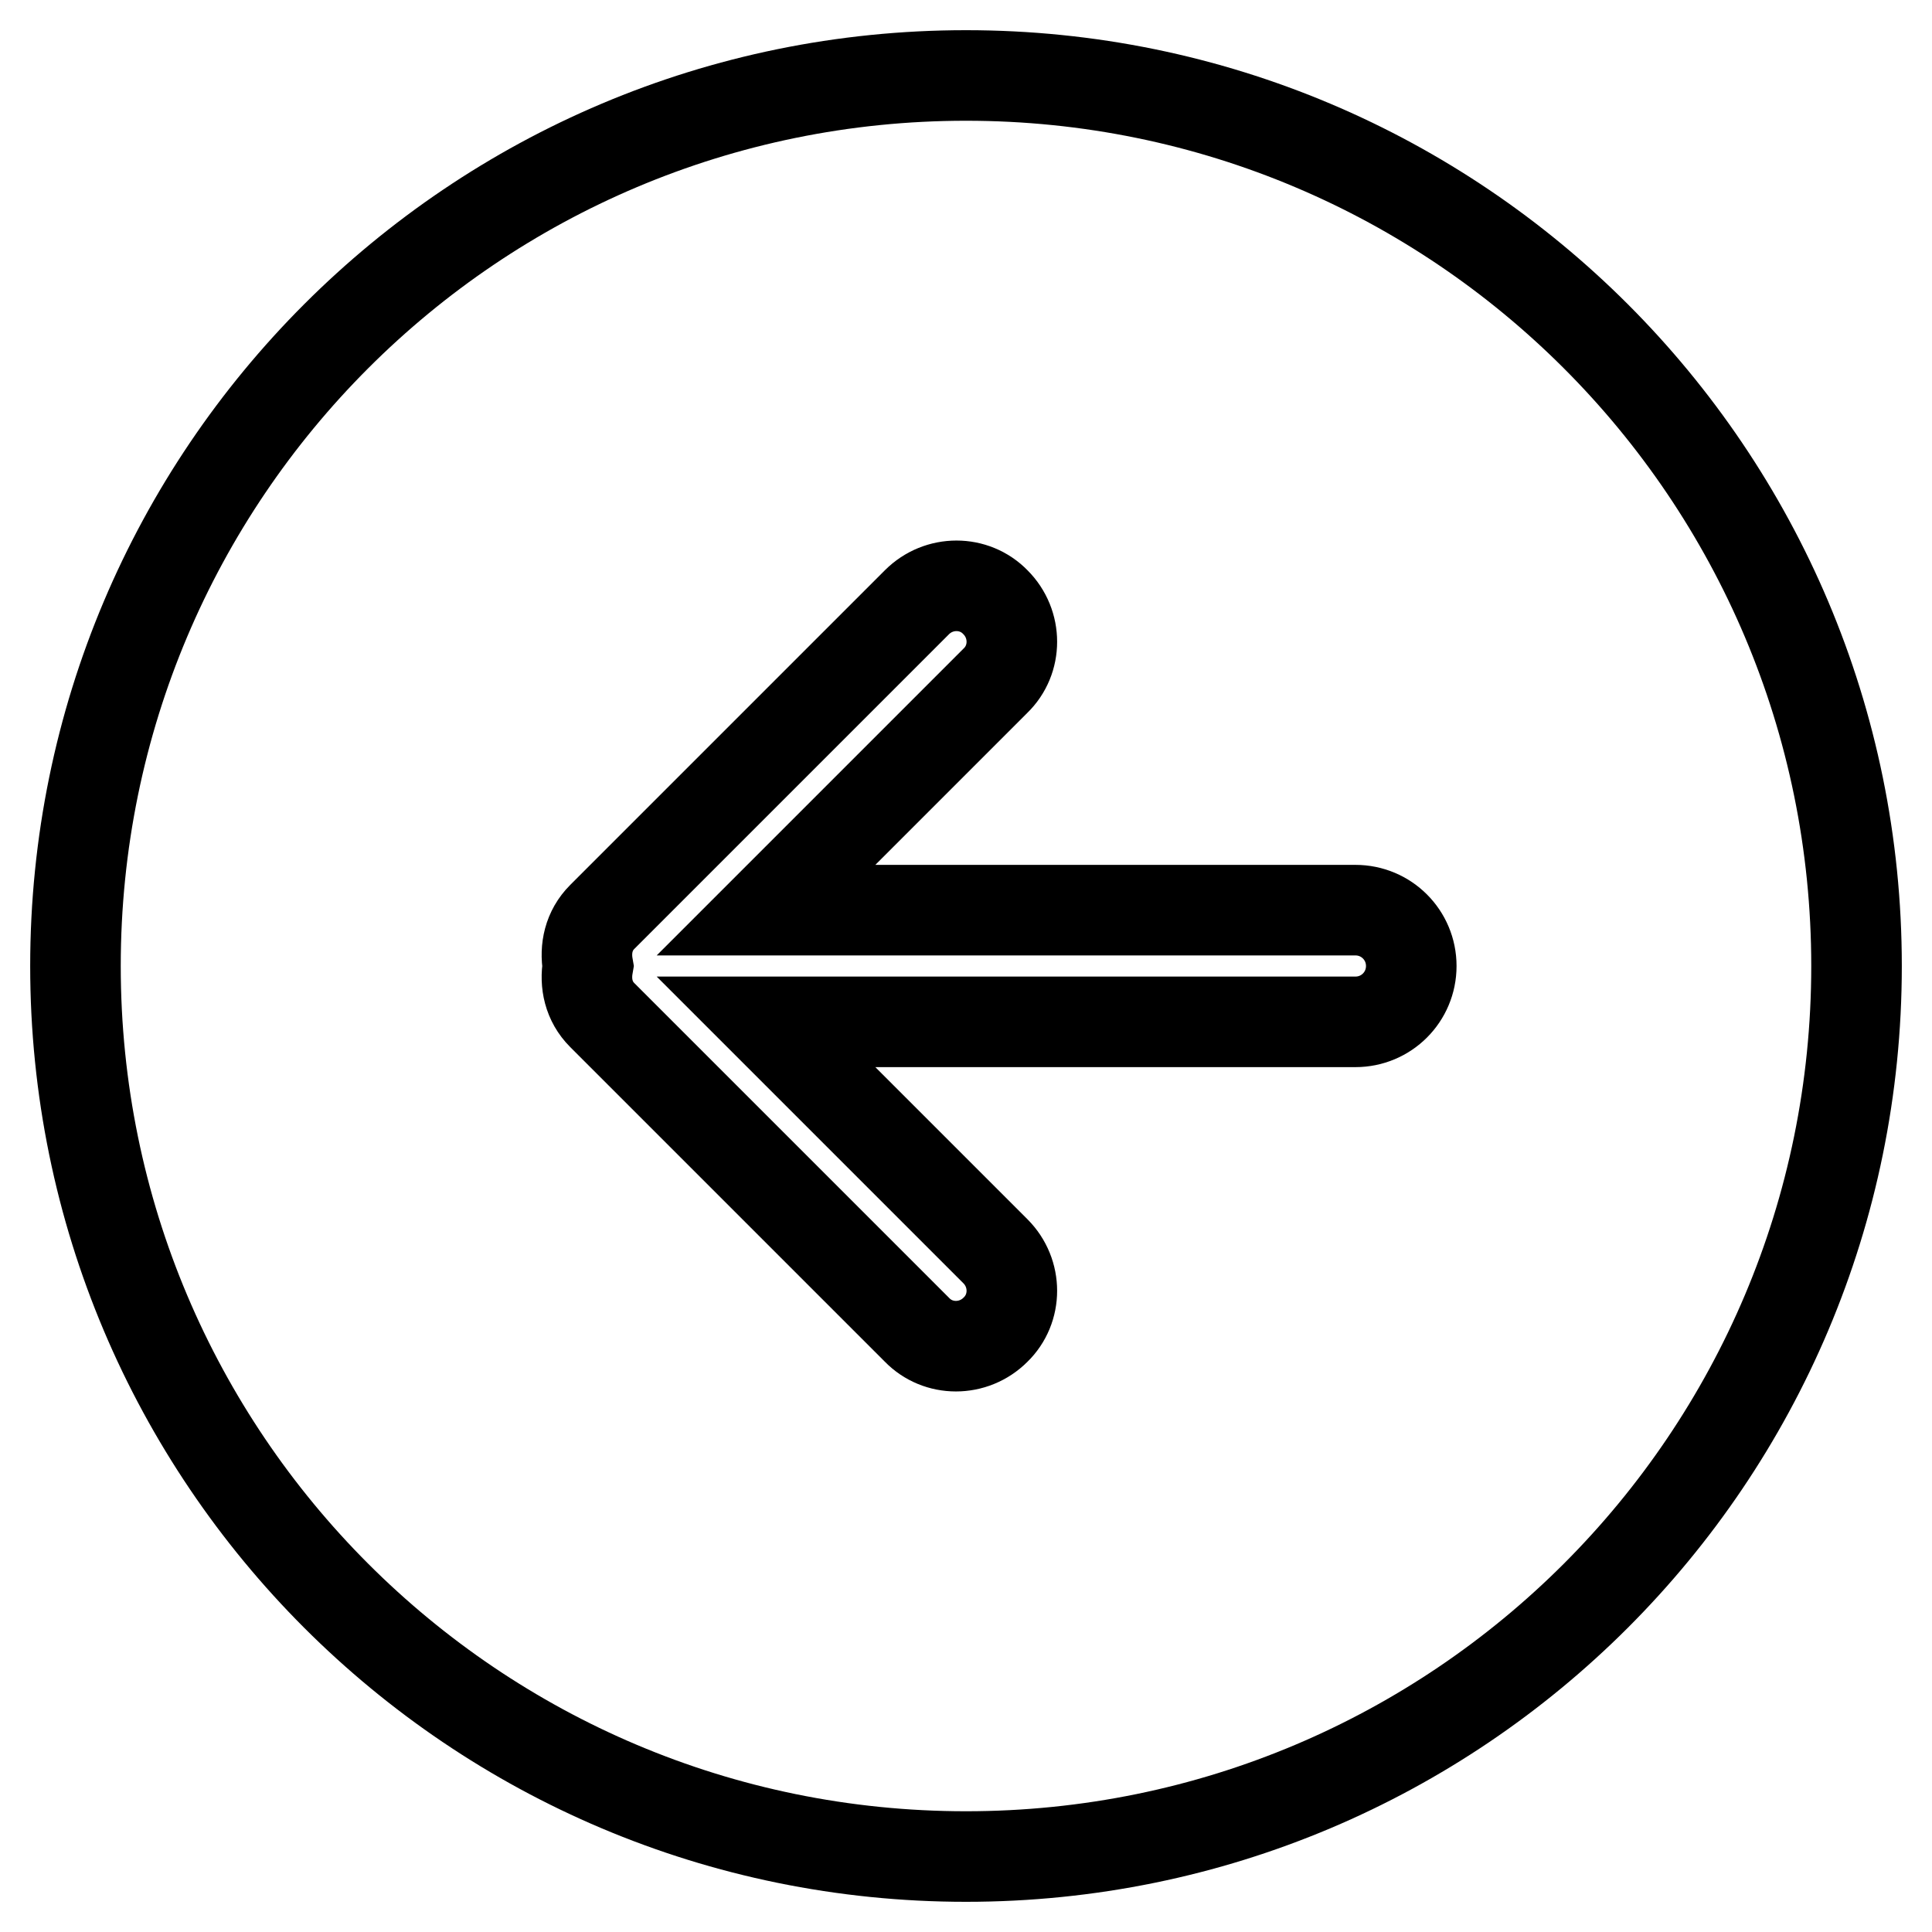
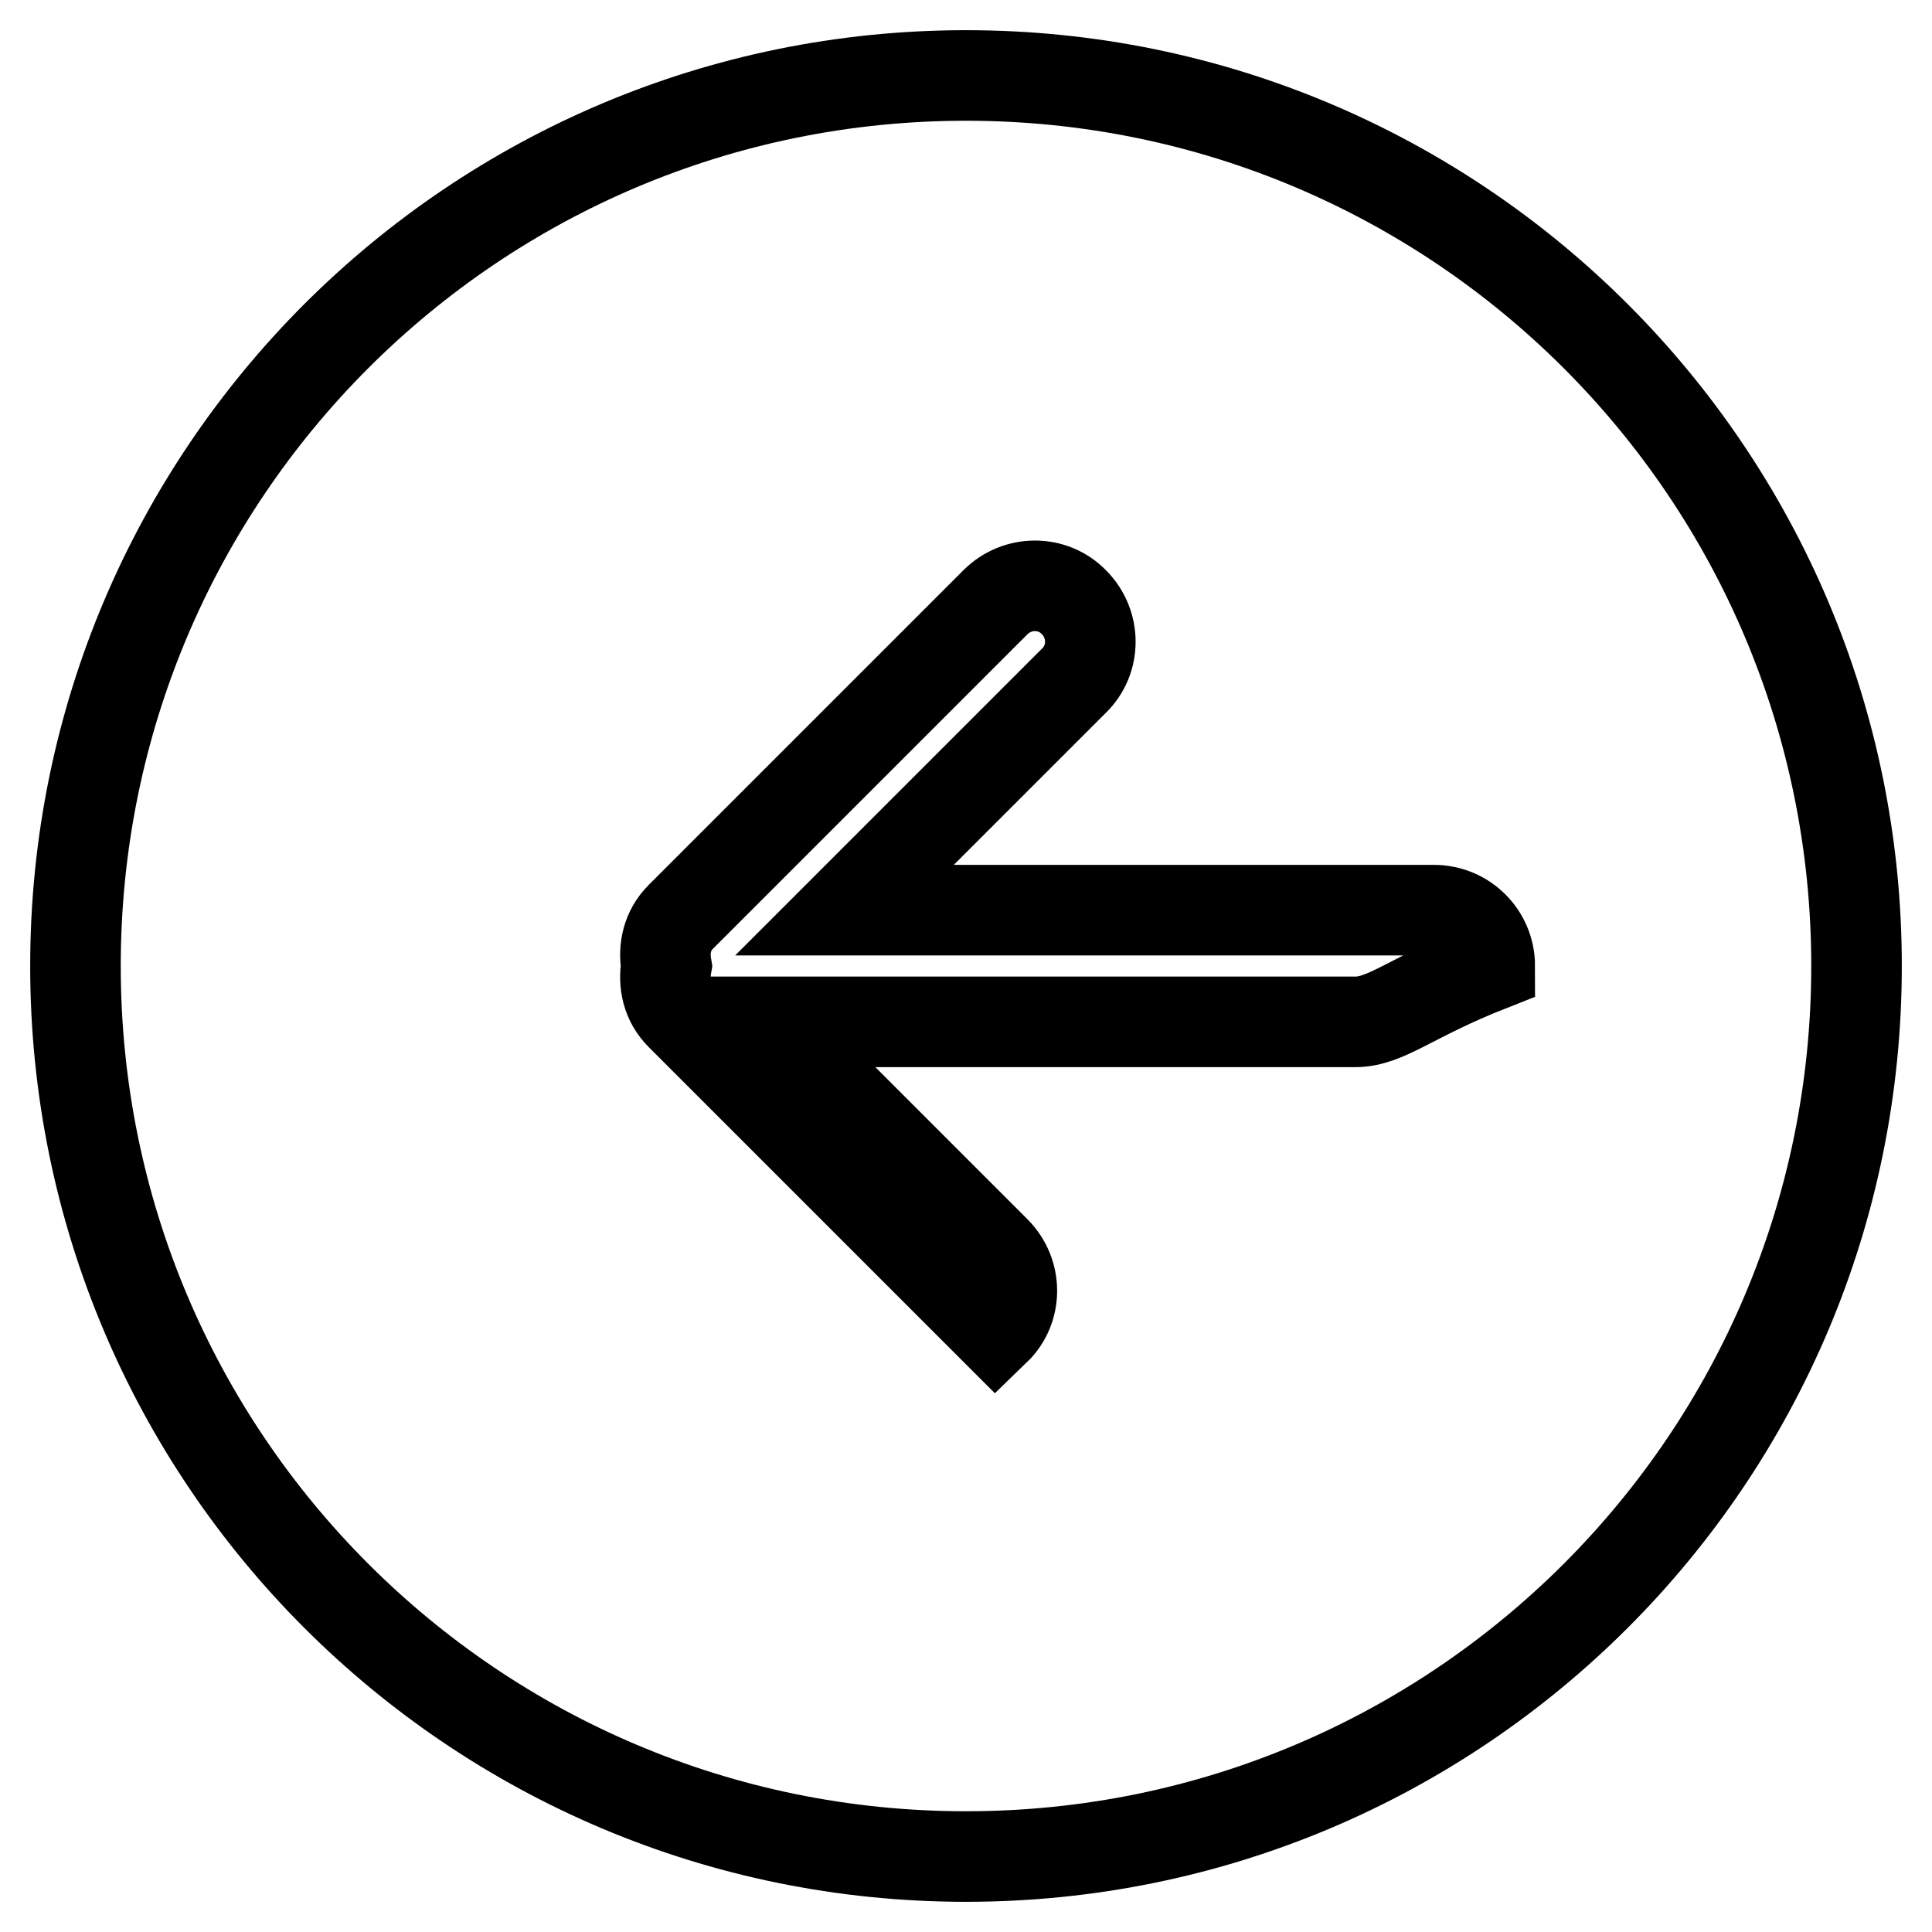
<svg xmlns="http://www.w3.org/2000/svg" version="1.1" x="0px" y="0px" viewBox="0 0 256 256" enable-background="new 0 0 256 256" xml:space="preserve">
  <g>
    <g>
-       <path stroke-width="12" fill-opacity="0" stroke="#000000" d="M128,246c-65.2,0-118-52.8-118-118C10,62.8,62.8,10,128,10c65.2,0,118,52.8,118,118C246,193.2,193.2,246,128,246z M179.6,135.4h-78.1l30.4,30.4c2.9,2.9,2.9,7.6,0,10.4c-2.9,2.9-7.6,2.9-10.4,0l-41.7-41.7c-1.8-1.8-2.3-4.2-1.9-6.5c-0.4-2.3,0.1-4.7,1.9-6.5l41.7-41.7c2.9-2.9,7.6-2.9,10.4,0c2.9,2.9,2.9,7.6,0,10.4l-30.4,30.4h78.1c4.1,0,7.4,3.3,7.4,7.4C187,132.1,183.7,135.4,179.6,135.4z" />
+       <path stroke-width="12" fill-opacity="0" stroke="#000000" d="M128,246c-65.2,0-118-52.8-118-118C10,62.8,62.8,10,128,10c65.2,0,118,52.8,118,118C246,193.2,193.2,246,128,246z M179.6,135.4h-78.1l30.4,30.4c2.9,2.9,2.9,7.6,0,10.4l-41.7-41.7c-1.8-1.8-2.3-4.2-1.9-6.5c-0.4-2.3,0.1-4.7,1.9-6.5l41.7-41.7c2.9-2.9,7.6-2.9,10.4,0c2.9,2.9,2.9,7.6,0,10.4l-30.4,30.4h78.1c4.1,0,7.4,3.3,7.4,7.4C187,132.1,183.7,135.4,179.6,135.4z" />
    </g>
  </g>
</svg>